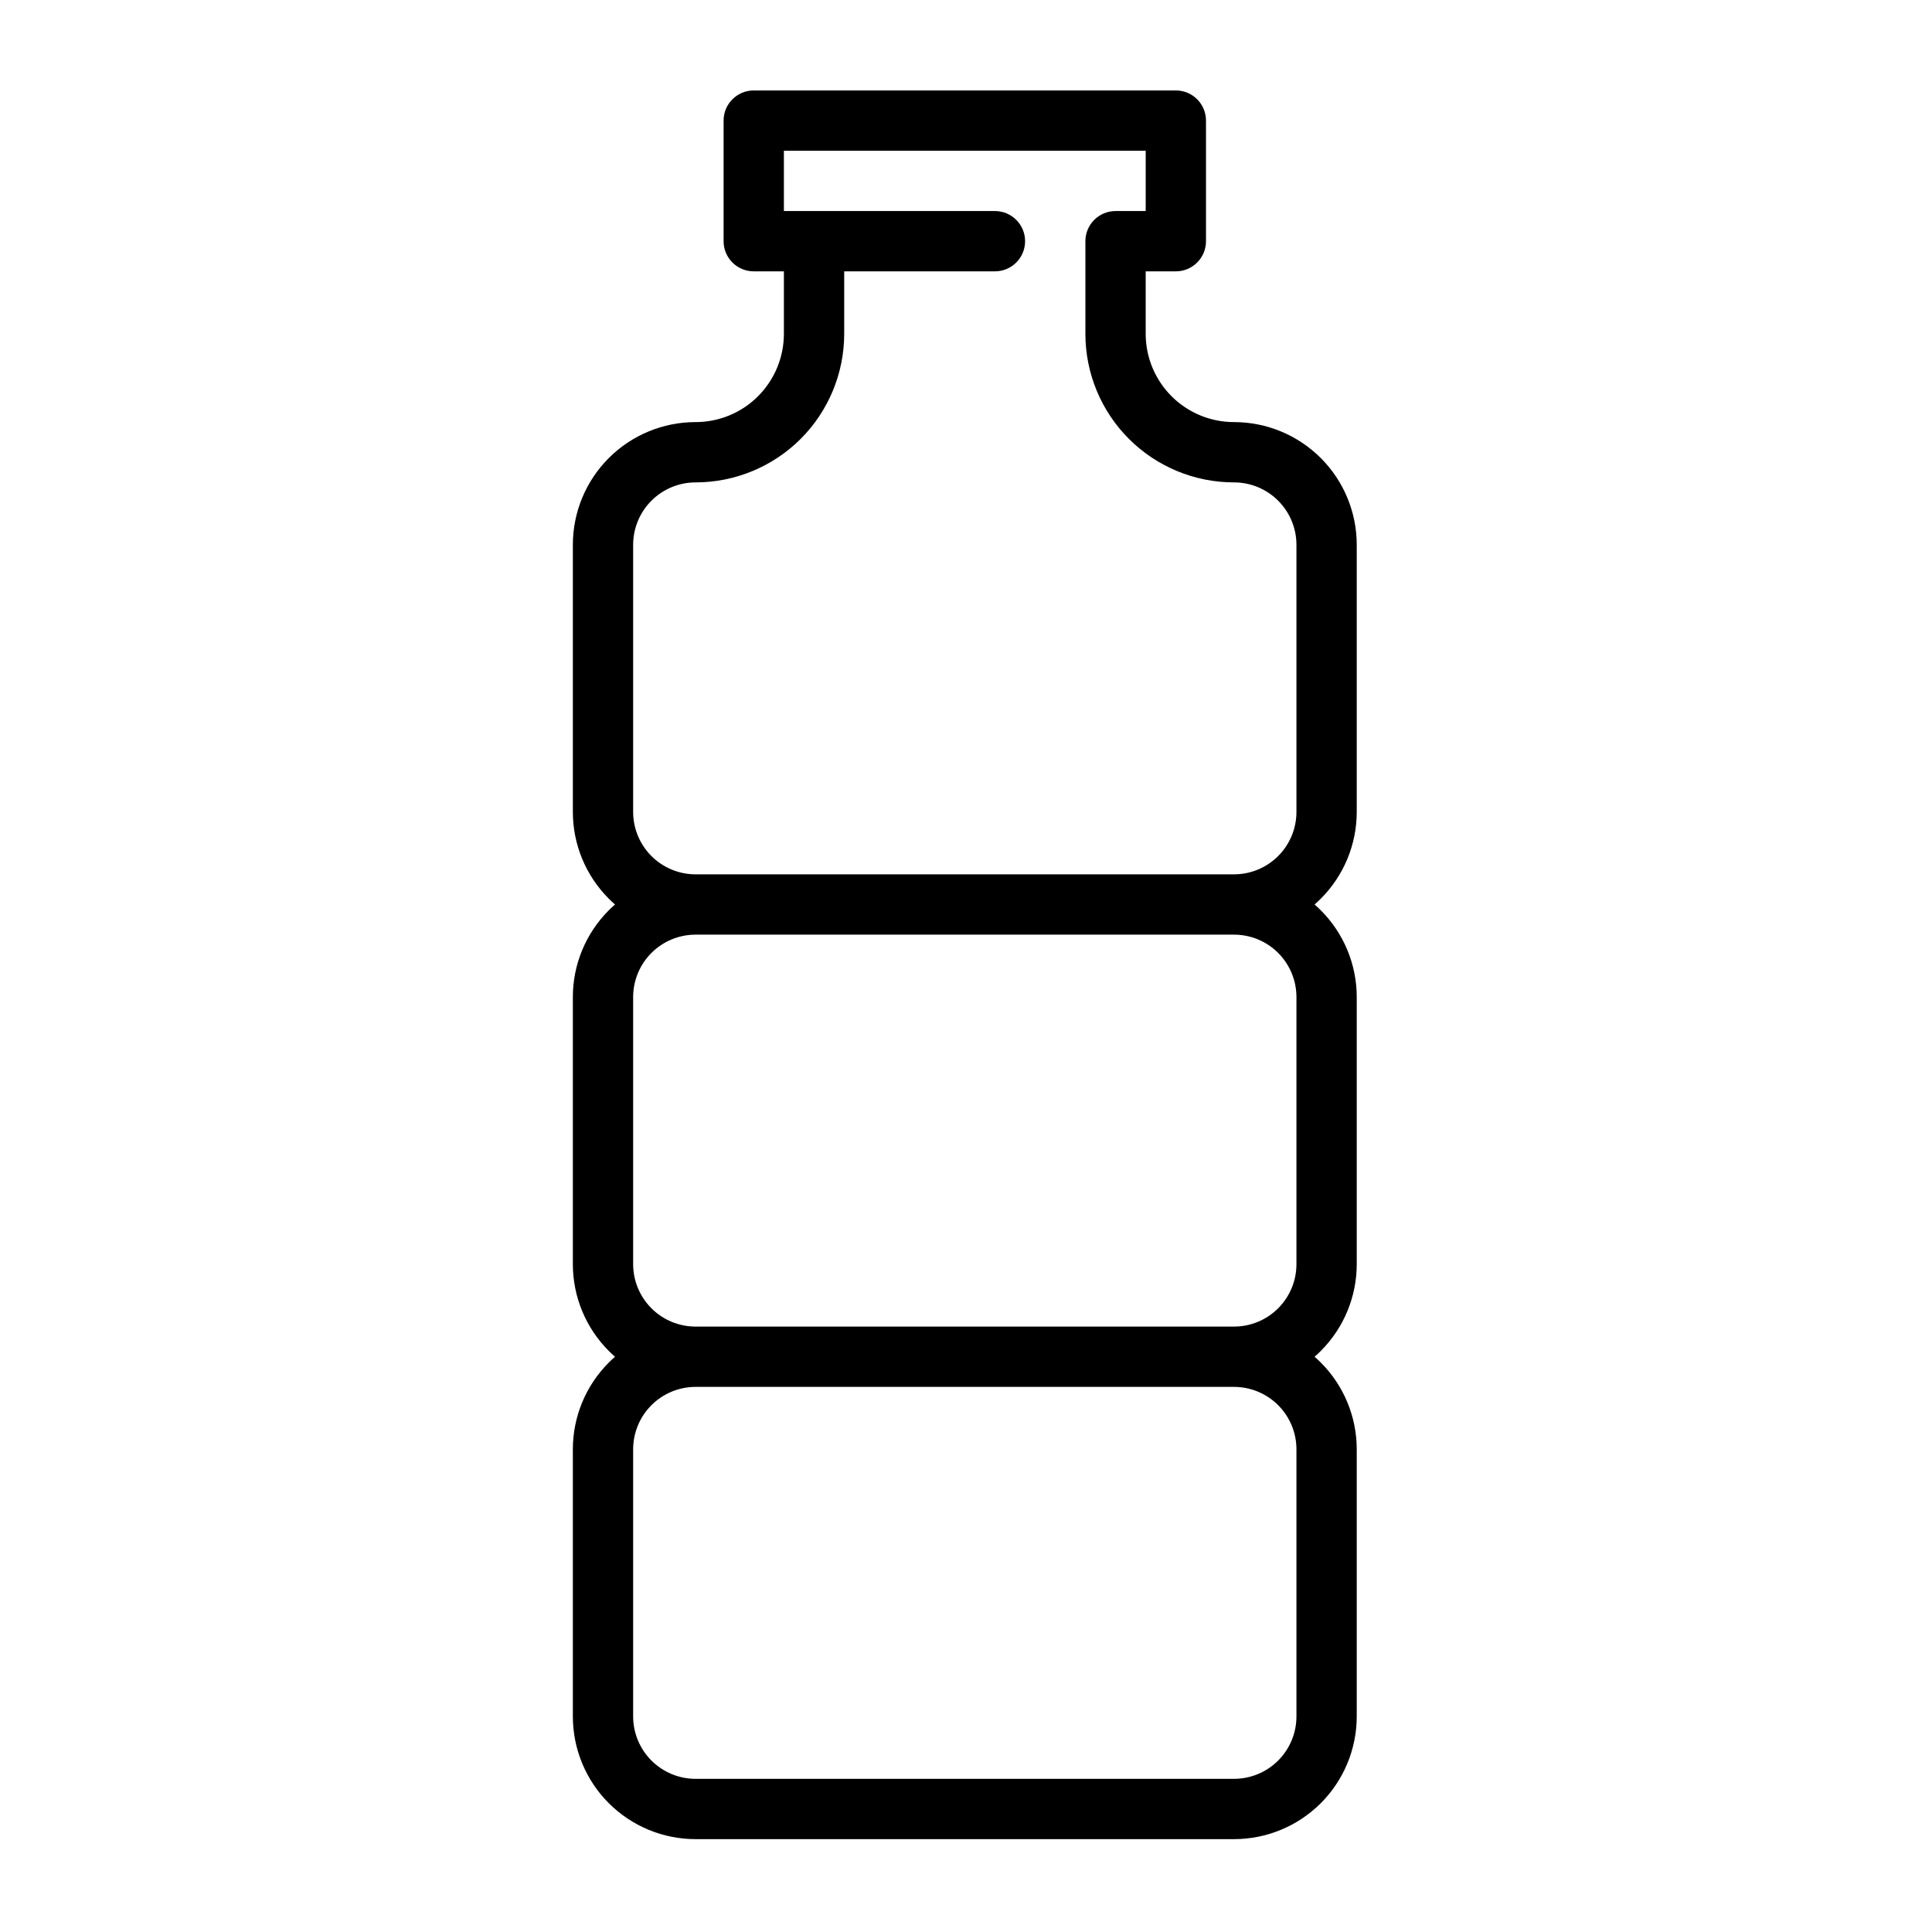
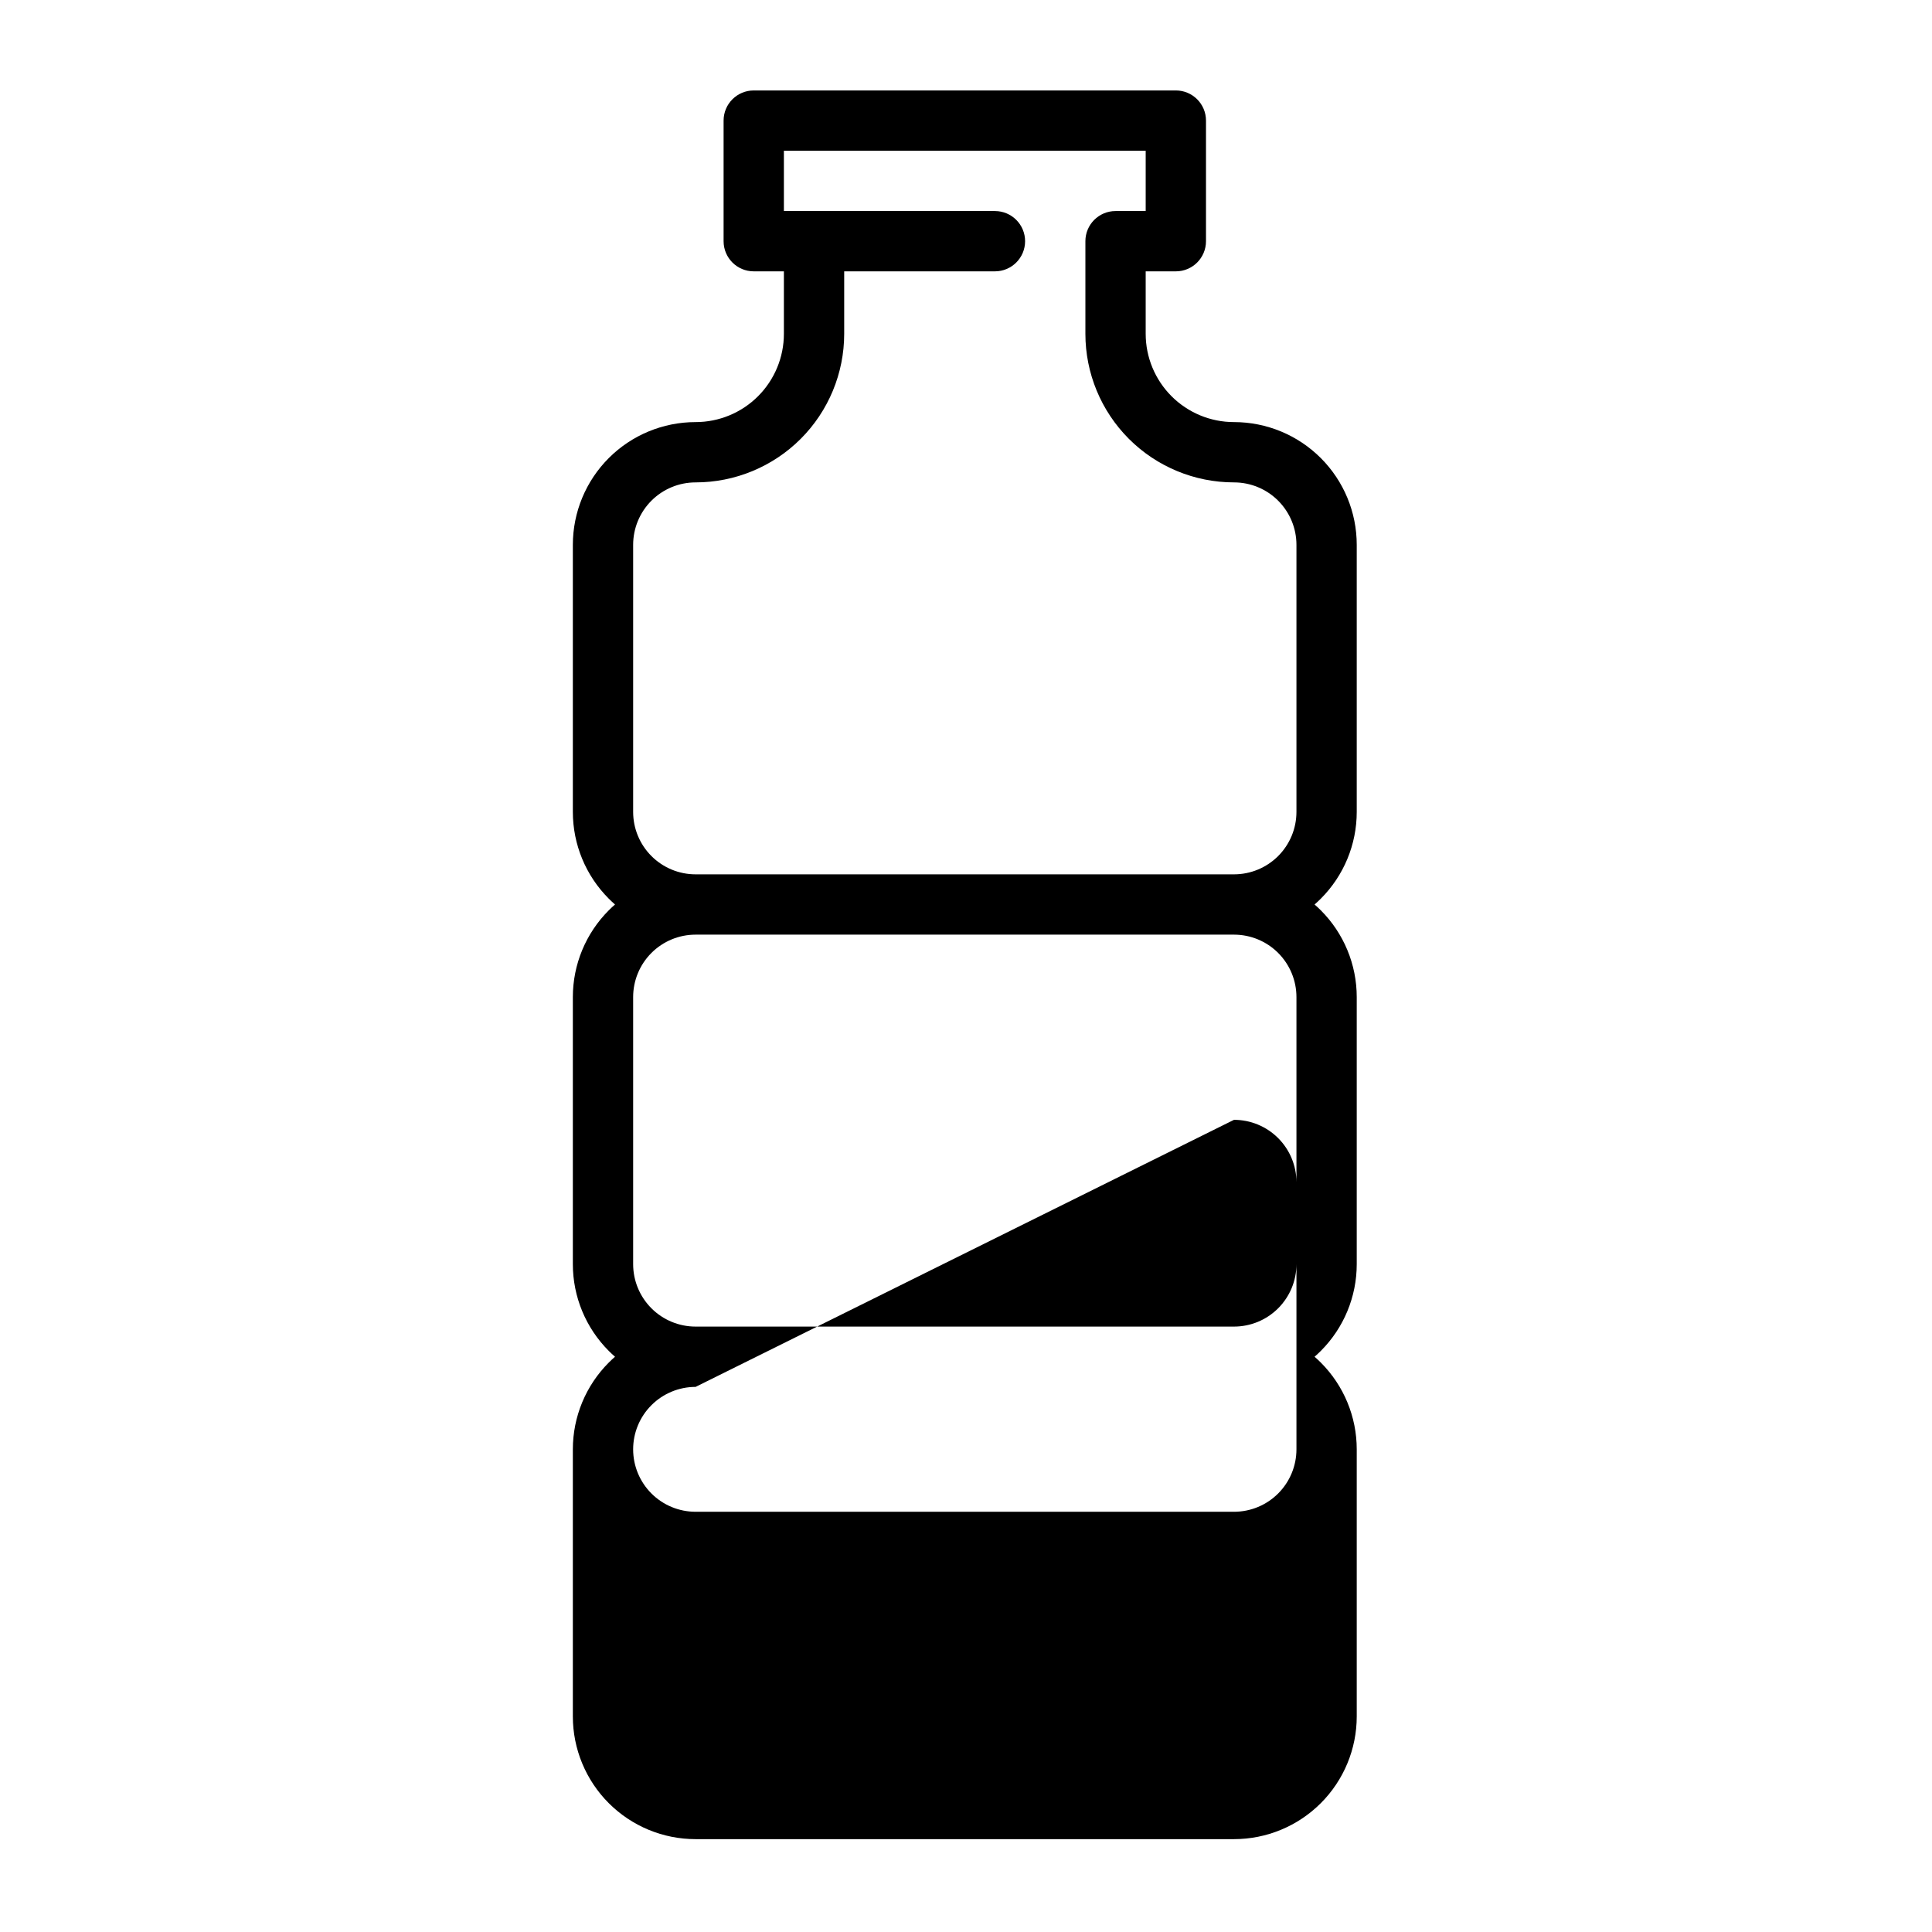
<svg xmlns="http://www.w3.org/2000/svg" clip-rule="evenodd" fill-rule="evenodd" stroke-linejoin="round" stroke-miterlimit="2" viewBox="0 0 267 267" width="300" height="300" version="1.1">
  <g transform="matrix(1,0,0,1,0,0)">
    <g id="ICON">
-       <path d="m84.994 125c-.294-.256-.581-.524-.859-.802-3.181-3.181-4.968-7.496-4.968-11.994v-36.908c0-4.498 1.787-8.813 4.968-11.994s7.498-4.969 11.997-4.969c3.235 0 6.34-1.285 8.628-3.573s3.573-5.391 3.573-8.627v-8.633h-4.166c-2.302 0-4.167-1.865-4.167-4.167v-16.666c0-2.302 1.865-4.167 4.167-4.167h58.333c2.301 0 4.167 1.865 4.167 4.167v16.666c0 2.302-1.866 4.167-4.167 4.167h-4.167v8.633c0 3.236 1.286 6.339 3.574 8.627s5.392 3.573 8.628 3.573c4.499 0 8.815 1.788 11.997 4.969 3.181 3.181 4.968 7.496 4.968 11.994v36.908c0 4.498-1.787 8.813-4.968 11.994-.278.278-.565.546-.86.802.295.256.582.524.86.802 3.181 3.181 4.968 7.496 4.968 11.994v36.908c0 4.498-1.787 8.813-4.968 11.994-.278.278-.565.546-.86.802.295.256.582.524.86.802 3.181 3.181 4.968 7.496 4.968 11.994v36.908c0 4.498-1.787 8.813-4.968 11.994-3.182 3.181-7.496 4.969-11.995 4.969h-74.407c-4.499 0-8.814-1.788-11.995-4.969s-4.968-7.496-4.968-11.994v-36.908c0-4.498 1.787-8.813 4.968-11.994.278-.278.565-.546.859-.802-.294-.256-.581-.524-.859-.802-3.181-3.181-4.968-7.496-4.968-11.994v-36.908c0-4.498 1.787-8.813 4.968-11.994.278-.278.565-.546.859-.802zm31.673-87.5v8.633c0 5.446-2.164 10.669-6.014 14.52-3.851 3.85-9.077 6.014-14.522 6.014-2.289 0-4.485.909-6.103 2.527-1.619 1.619-2.528 3.814-2.528 6.102v36.908c0 2.288.909 4.483 2.528 6.102 1.618 1.618 3.813 2.527 6.102 2.527h74.407c2.289 0 4.484-.909 6.102-2.527 1.618-1.619 2.528-3.814 2.528-6.102v-36.908c0-2.288-.91-4.483-2.528-6.102-1.618-1.618-3.814-2.527-6.103-2.527-5.446 0-10.671-2.164-14.522-6.014-3.851-3.851-6.014-9.074-6.014-14.52v-12.8c0-2.299 1.867-4.166 4.167-4.166h4.166v-8.334h-50v8.334h29.167c2.3 0 4.167 1.867 4.167 4.166 0 2.3-1.867 4.167-4.167 4.167zm53.87 145.833c2.289 0 4.484-.909 6.102-2.527 1.618-1.619 2.528-3.814 2.528-6.102v-36.908c0-2.288-.91-4.483-2.528-6.102-1.618-1.618-3.813-2.527-6.102-2.527h-74.407c-2.289 0-4.484.909-6.102 2.527-1.619 1.619-2.528 3.814-2.528 6.102v36.908c0 2.288.909 4.483 2.528 6.102 1.618 1.618 3.813 2.527 6.102 2.527zm-74.407 8.334c-2.289 0-4.484.909-6.102 2.527-1.619 1.619-2.528 3.814-2.528 6.102v36.908c0 2.288.909 4.483 2.528 6.102 1.618 1.618 3.813 2.527 6.102 2.527h74.407c2.289 0 4.484-.909 6.102-2.527 1.618-1.619 2.528-3.814 2.528-6.102v-36.908c0-2.288-.91-4.483-2.528-6.102-1.618-1.618-3.813-2.527-6.102-2.527z" fill="#000000ff" data-original-color="#000000ff" stroke="none" />
+       <path d="m84.994 125c-.294-.256-.581-.524-.859-.802-3.181-3.181-4.968-7.496-4.968-11.994v-36.908c0-4.498 1.787-8.813 4.968-11.994s7.498-4.969 11.997-4.969c3.235 0 6.34-1.285 8.628-3.573s3.573-5.391 3.573-8.627v-8.633h-4.166c-2.302 0-4.167-1.865-4.167-4.167v-16.666c0-2.302 1.865-4.167 4.167-4.167h58.333c2.301 0 4.167 1.865 4.167 4.167v16.666c0 2.302-1.866 4.167-4.167 4.167h-4.167v8.633c0 3.236 1.286 6.339 3.574 8.627s5.392 3.573 8.628 3.573c4.499 0 8.815 1.788 11.997 4.969 3.181 3.181 4.968 7.496 4.968 11.994v36.908c0 4.498-1.787 8.813-4.968 11.994-.278.278-.565.546-.86.802.295.256.582.524.86.802 3.181 3.181 4.968 7.496 4.968 11.994v36.908c0 4.498-1.787 8.813-4.968 11.994-.278.278-.565.546-.86.802.295.256.582.524.86.802 3.181 3.181 4.968 7.496 4.968 11.994v36.908c0 4.498-1.787 8.813-4.968 11.994-3.182 3.181-7.496 4.969-11.995 4.969h-74.407c-4.499 0-8.814-1.788-11.995-4.969s-4.968-7.496-4.968-11.994v-36.908c0-4.498 1.787-8.813 4.968-11.994.278-.278.565-.546.859-.802-.294-.256-.581-.524-.859-.802-3.181-3.181-4.968-7.496-4.968-11.994v-36.908c0-4.498 1.787-8.813 4.968-11.994.278-.278.565-.546.859-.802zm31.673-87.5v8.633c0 5.446-2.164 10.669-6.014 14.52-3.851 3.85-9.077 6.014-14.522 6.014-2.289 0-4.485.909-6.103 2.527-1.619 1.619-2.528 3.814-2.528 6.102v36.908c0 2.288.909 4.483 2.528 6.102 1.618 1.618 3.813 2.527 6.102 2.527h74.407c2.289 0 4.484-.909 6.102-2.527 1.618-1.619 2.528-3.814 2.528-6.102v-36.908c0-2.288-.91-4.483-2.528-6.102-1.618-1.618-3.814-2.527-6.103-2.527-5.446 0-10.671-2.164-14.522-6.014-3.851-3.851-6.014-9.074-6.014-14.52v-12.8c0-2.299 1.867-4.166 4.167-4.166h4.166v-8.334h-50v8.334h29.167c2.3 0 4.167 1.867 4.167 4.166 0 2.3-1.867 4.167-4.167 4.167zm53.87 145.833c2.289 0 4.484-.909 6.102-2.527 1.618-1.619 2.528-3.814 2.528-6.102v-36.908c0-2.288-.91-4.483-2.528-6.102-1.618-1.618-3.813-2.527-6.102-2.527h-74.407c-2.289 0-4.484.909-6.102 2.527-1.619 1.619-2.528 3.814-2.528 6.102v36.908c0 2.288.909 4.483 2.528 6.102 1.618 1.618 3.813 2.527 6.102 2.527zm-74.407 8.334c-2.289 0-4.484.909-6.102 2.527-1.619 1.619-2.528 3.814-2.528 6.102c0 2.288.909 4.483 2.528 6.102 1.618 1.618 3.813 2.527 6.102 2.527h74.407c2.289 0 4.484-.909 6.102-2.527 1.618-1.619 2.528-3.814 2.528-6.102v-36.908c0-2.288-.91-4.483-2.528-6.102-1.618-1.618-3.813-2.527-6.102-2.527z" fill="#000000ff" data-original-color="#000000ff" stroke="none" />
    </g>
  </g>
</svg>